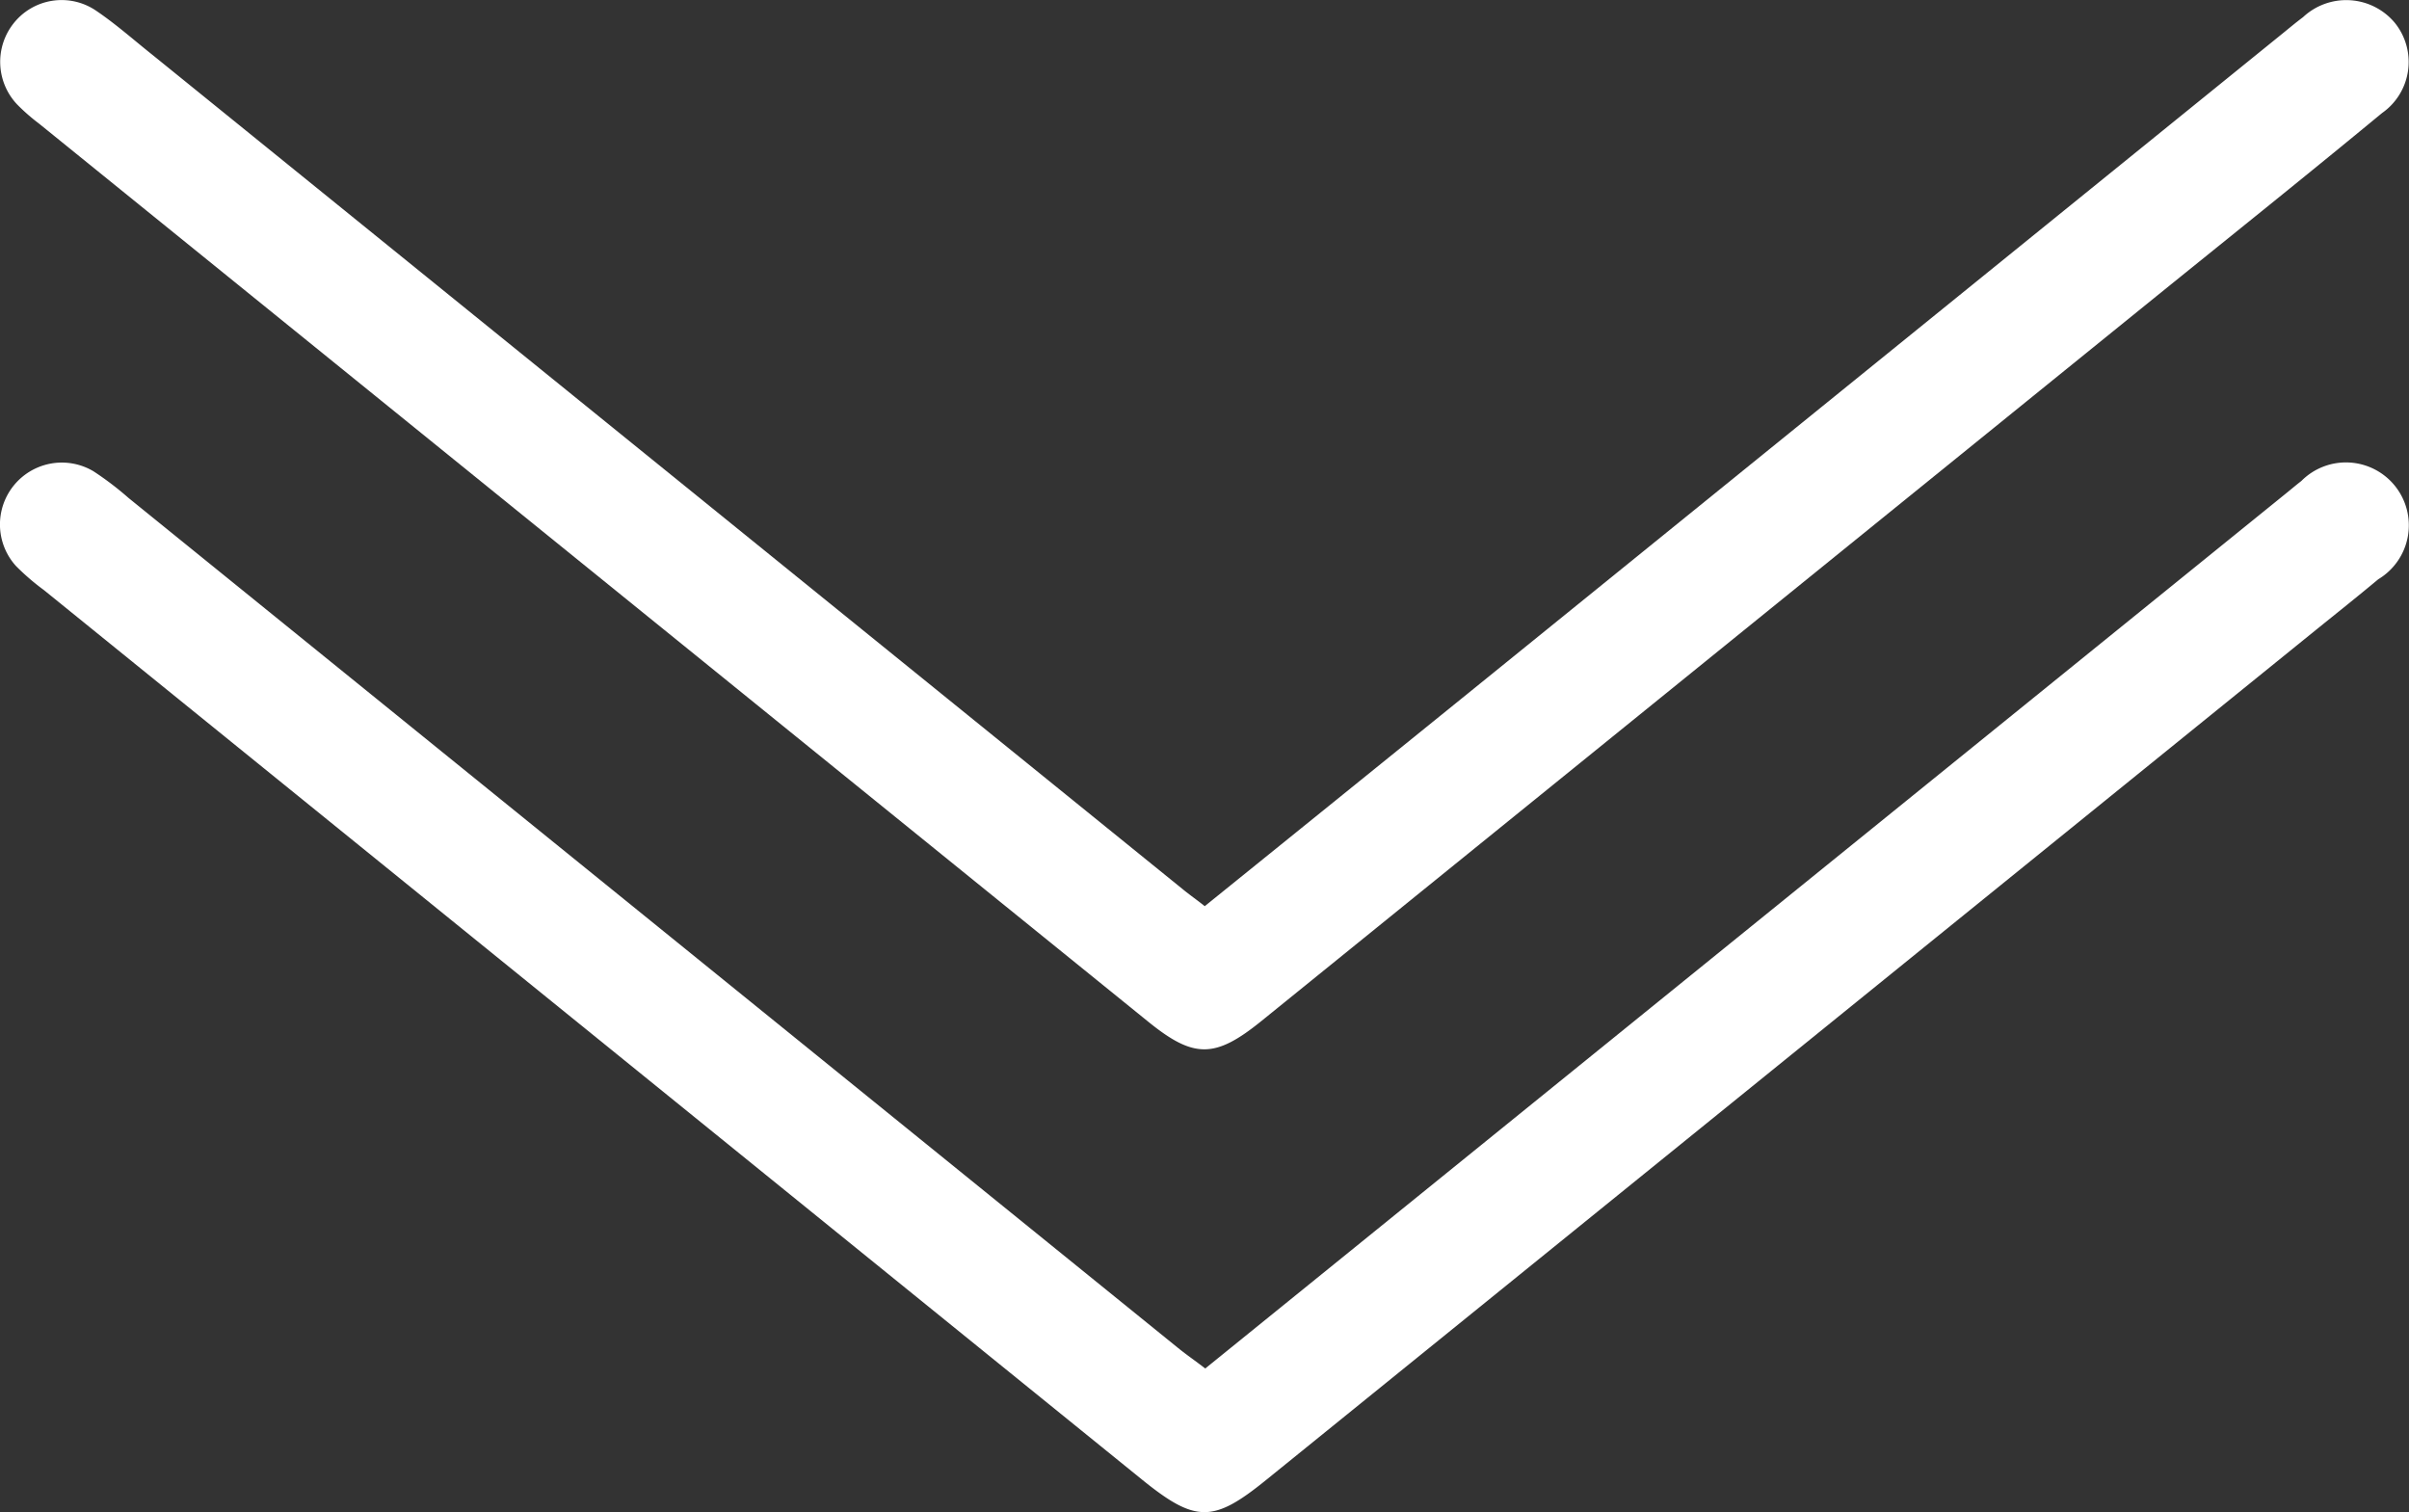
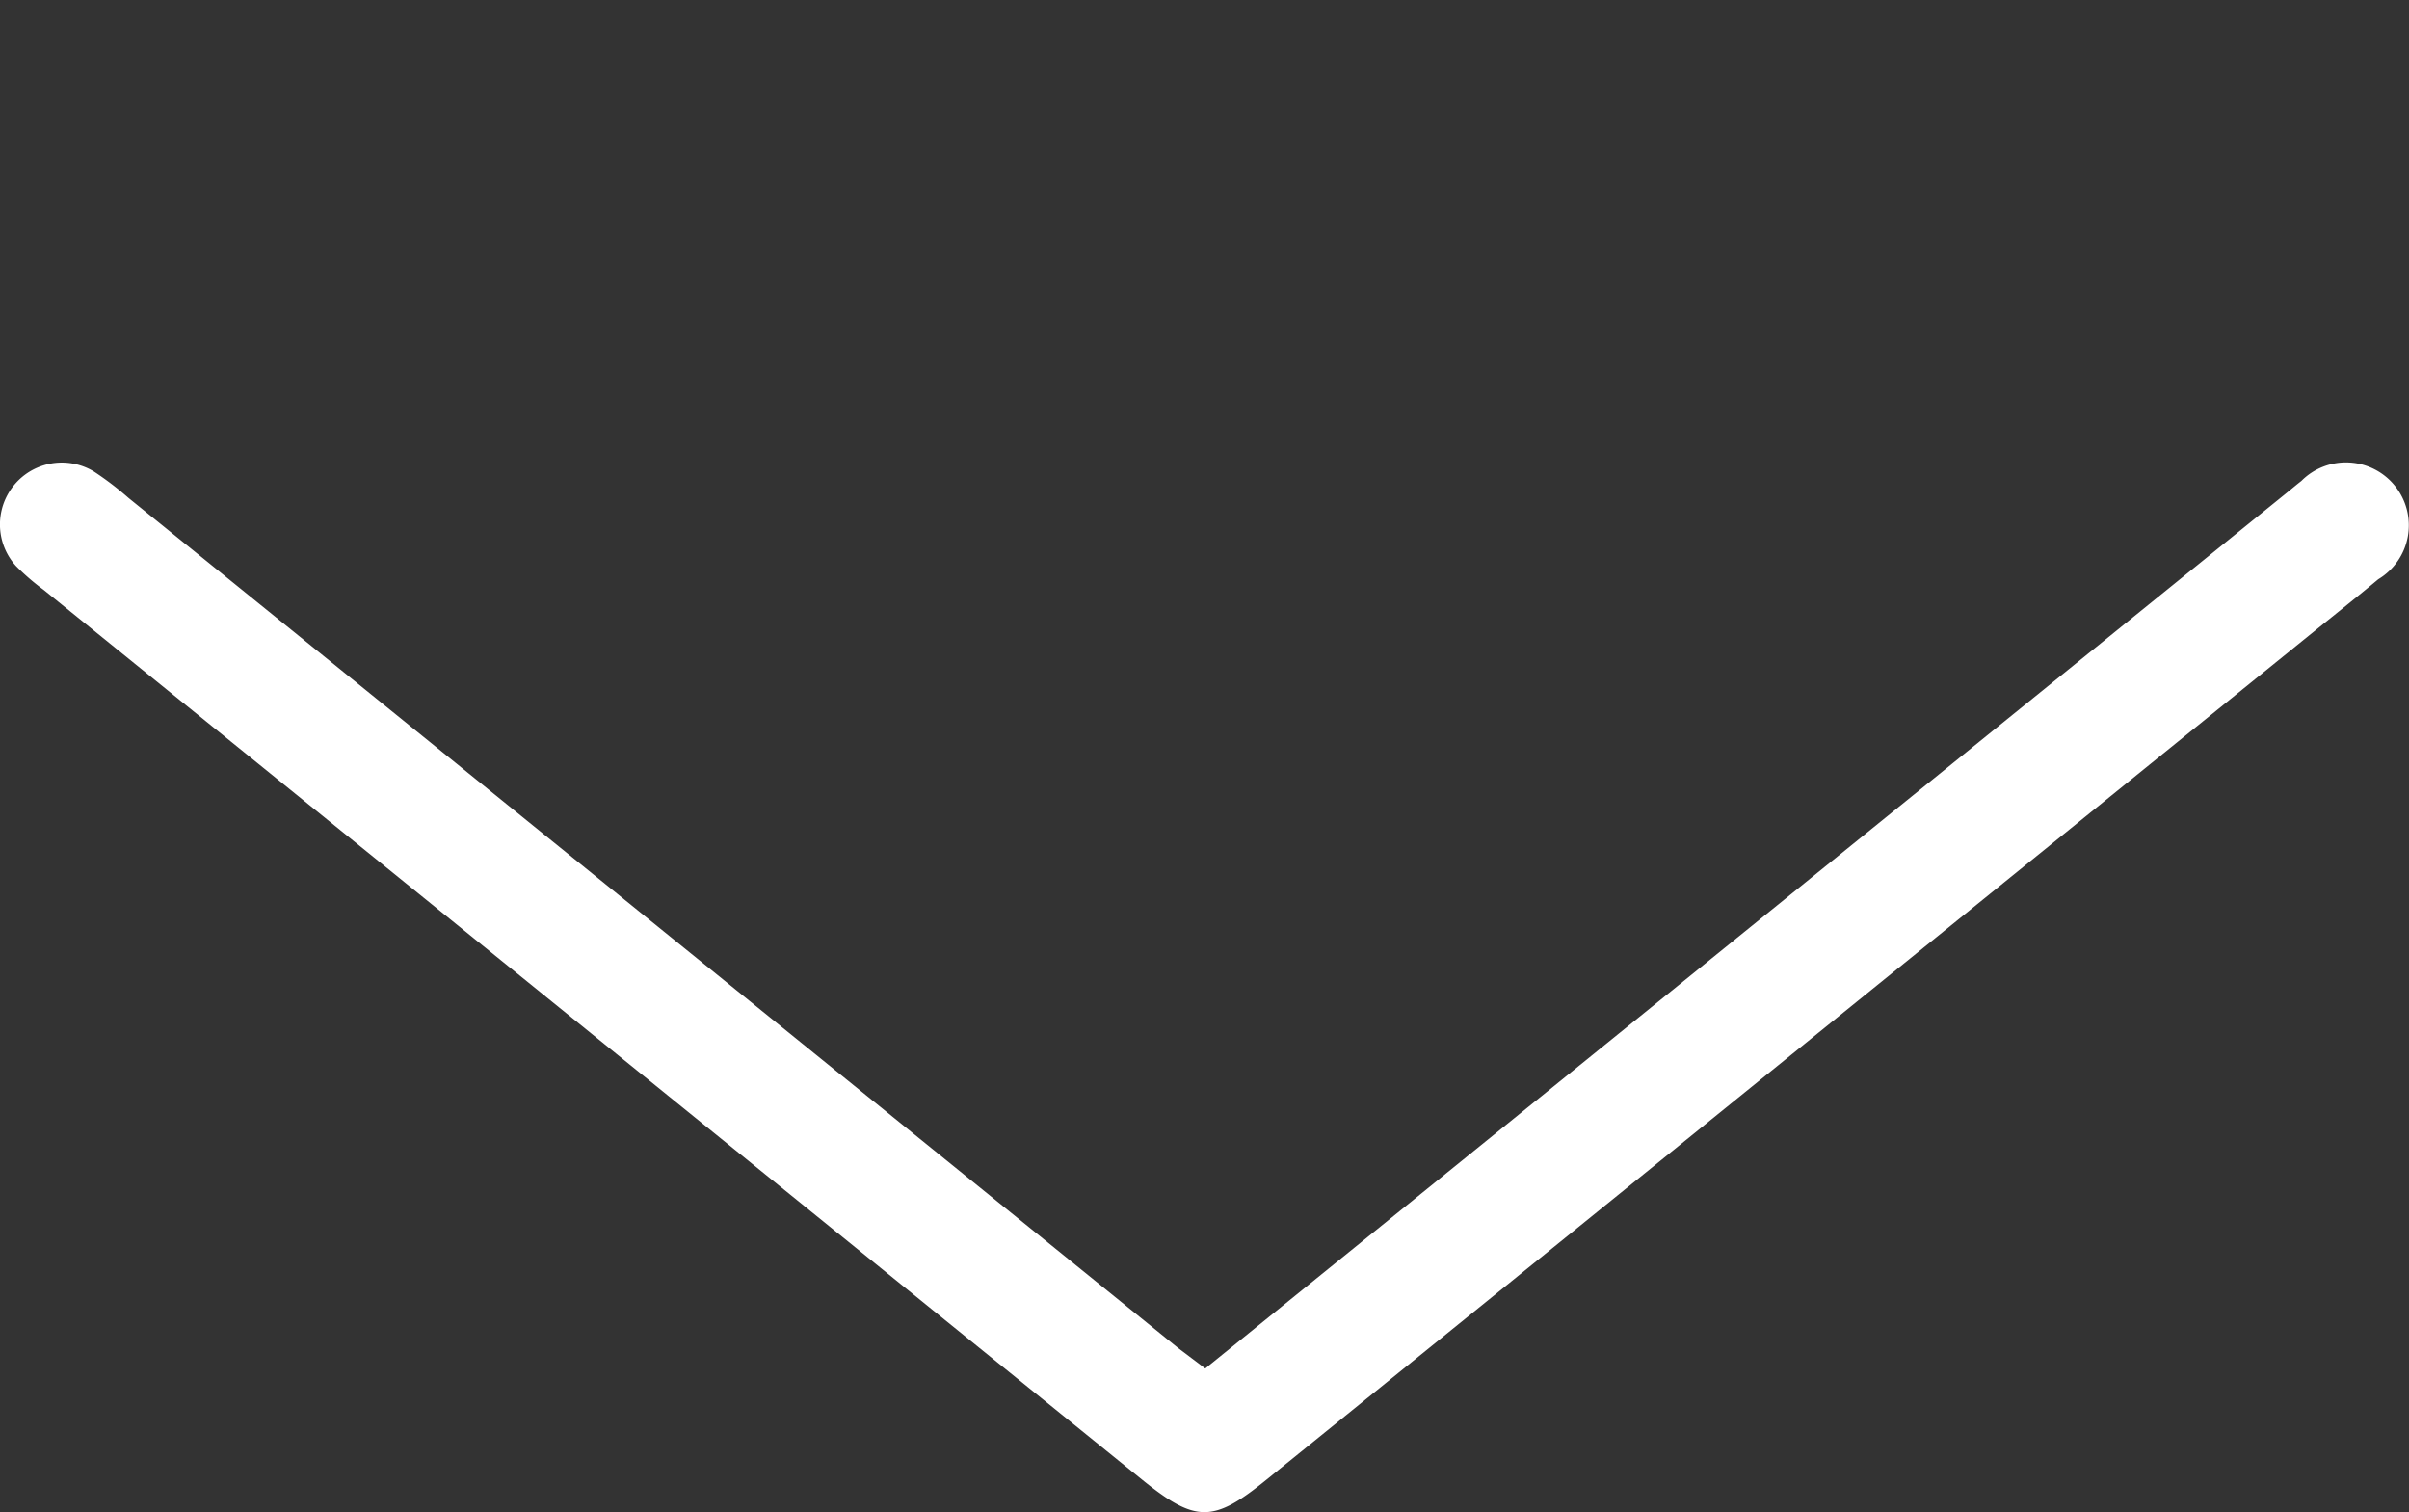
<svg xmlns="http://www.w3.org/2000/svg" width="23.981" height="15.052" viewBox="0 0 23.981 15.052">
  <rect x="0" y="0" width="23.981" height="15.052" fill="#333333" stroke="none" />
-   <path id="Path_110" data-name="Path 110" d="M2979.38,1714.349q1.282-1.035,2.556-2.066l8.148-6.6c.076-.061.15-.124.229-.183a.63.63,0,0,1,.912.054.62.62,0,0,1-.125.9c-.742.613-1.493,1.214-2.241,1.819l-8.916,7.22c-.46.372-.67.374-1.122.009l-11.046-8.943a1.95,1.95,0,0,1-.219-.192.617.617,0,0,1-.038-.8.609.609,0,0,1,.819-.136c.2.134.386.3.575.45l10.25,8.3C2979.227,1714.235,2979.3,1714.285,2979.38,1714.349Z" transform="translate(-2967.387 -1705.329)" fill="#fff" />
-   <path id="Path_111" data-name="Path 111" d="M2979.393,1777.36l5.288-4.282,5.481-4.437c.047-.038.094-.078.142-.115a.626.626,0,1,1,.766.978c-.206.172-.416.339-.624.507l-10.45,8.461c-.525.425-.7.425-1.235-.008l-10.931-8.854a2.328,2.328,0,0,1-.276-.238.616.616,0,0,1,.773-.942,3.11,3.11,0,0,1,.348.265l10.449,8.462C2979.208,1777.225,2979.3,1777.288,2979.393,1777.36Z" transform="translate(-2967.395 -1763.738)" fill="#fff" />
+   <path id="Path_111" data-name="Path 111" d="M2979.393,1777.36l5.288-4.282,5.481-4.437c.047-.038.094-.078.142-.115a.626.626,0,1,1,.766.978c-.206.172-.416.339-.624.507l-10.45,8.461c-.525.425-.7.425-1.235-.008l-10.931-8.854a2.328,2.328,0,0,1-.276-.238.616.616,0,0,1,.773-.942,3.11,3.11,0,0,1,.348.265l10.449,8.462Z" transform="translate(-2967.395 -1763.738)" fill="#fff" />
</svg>